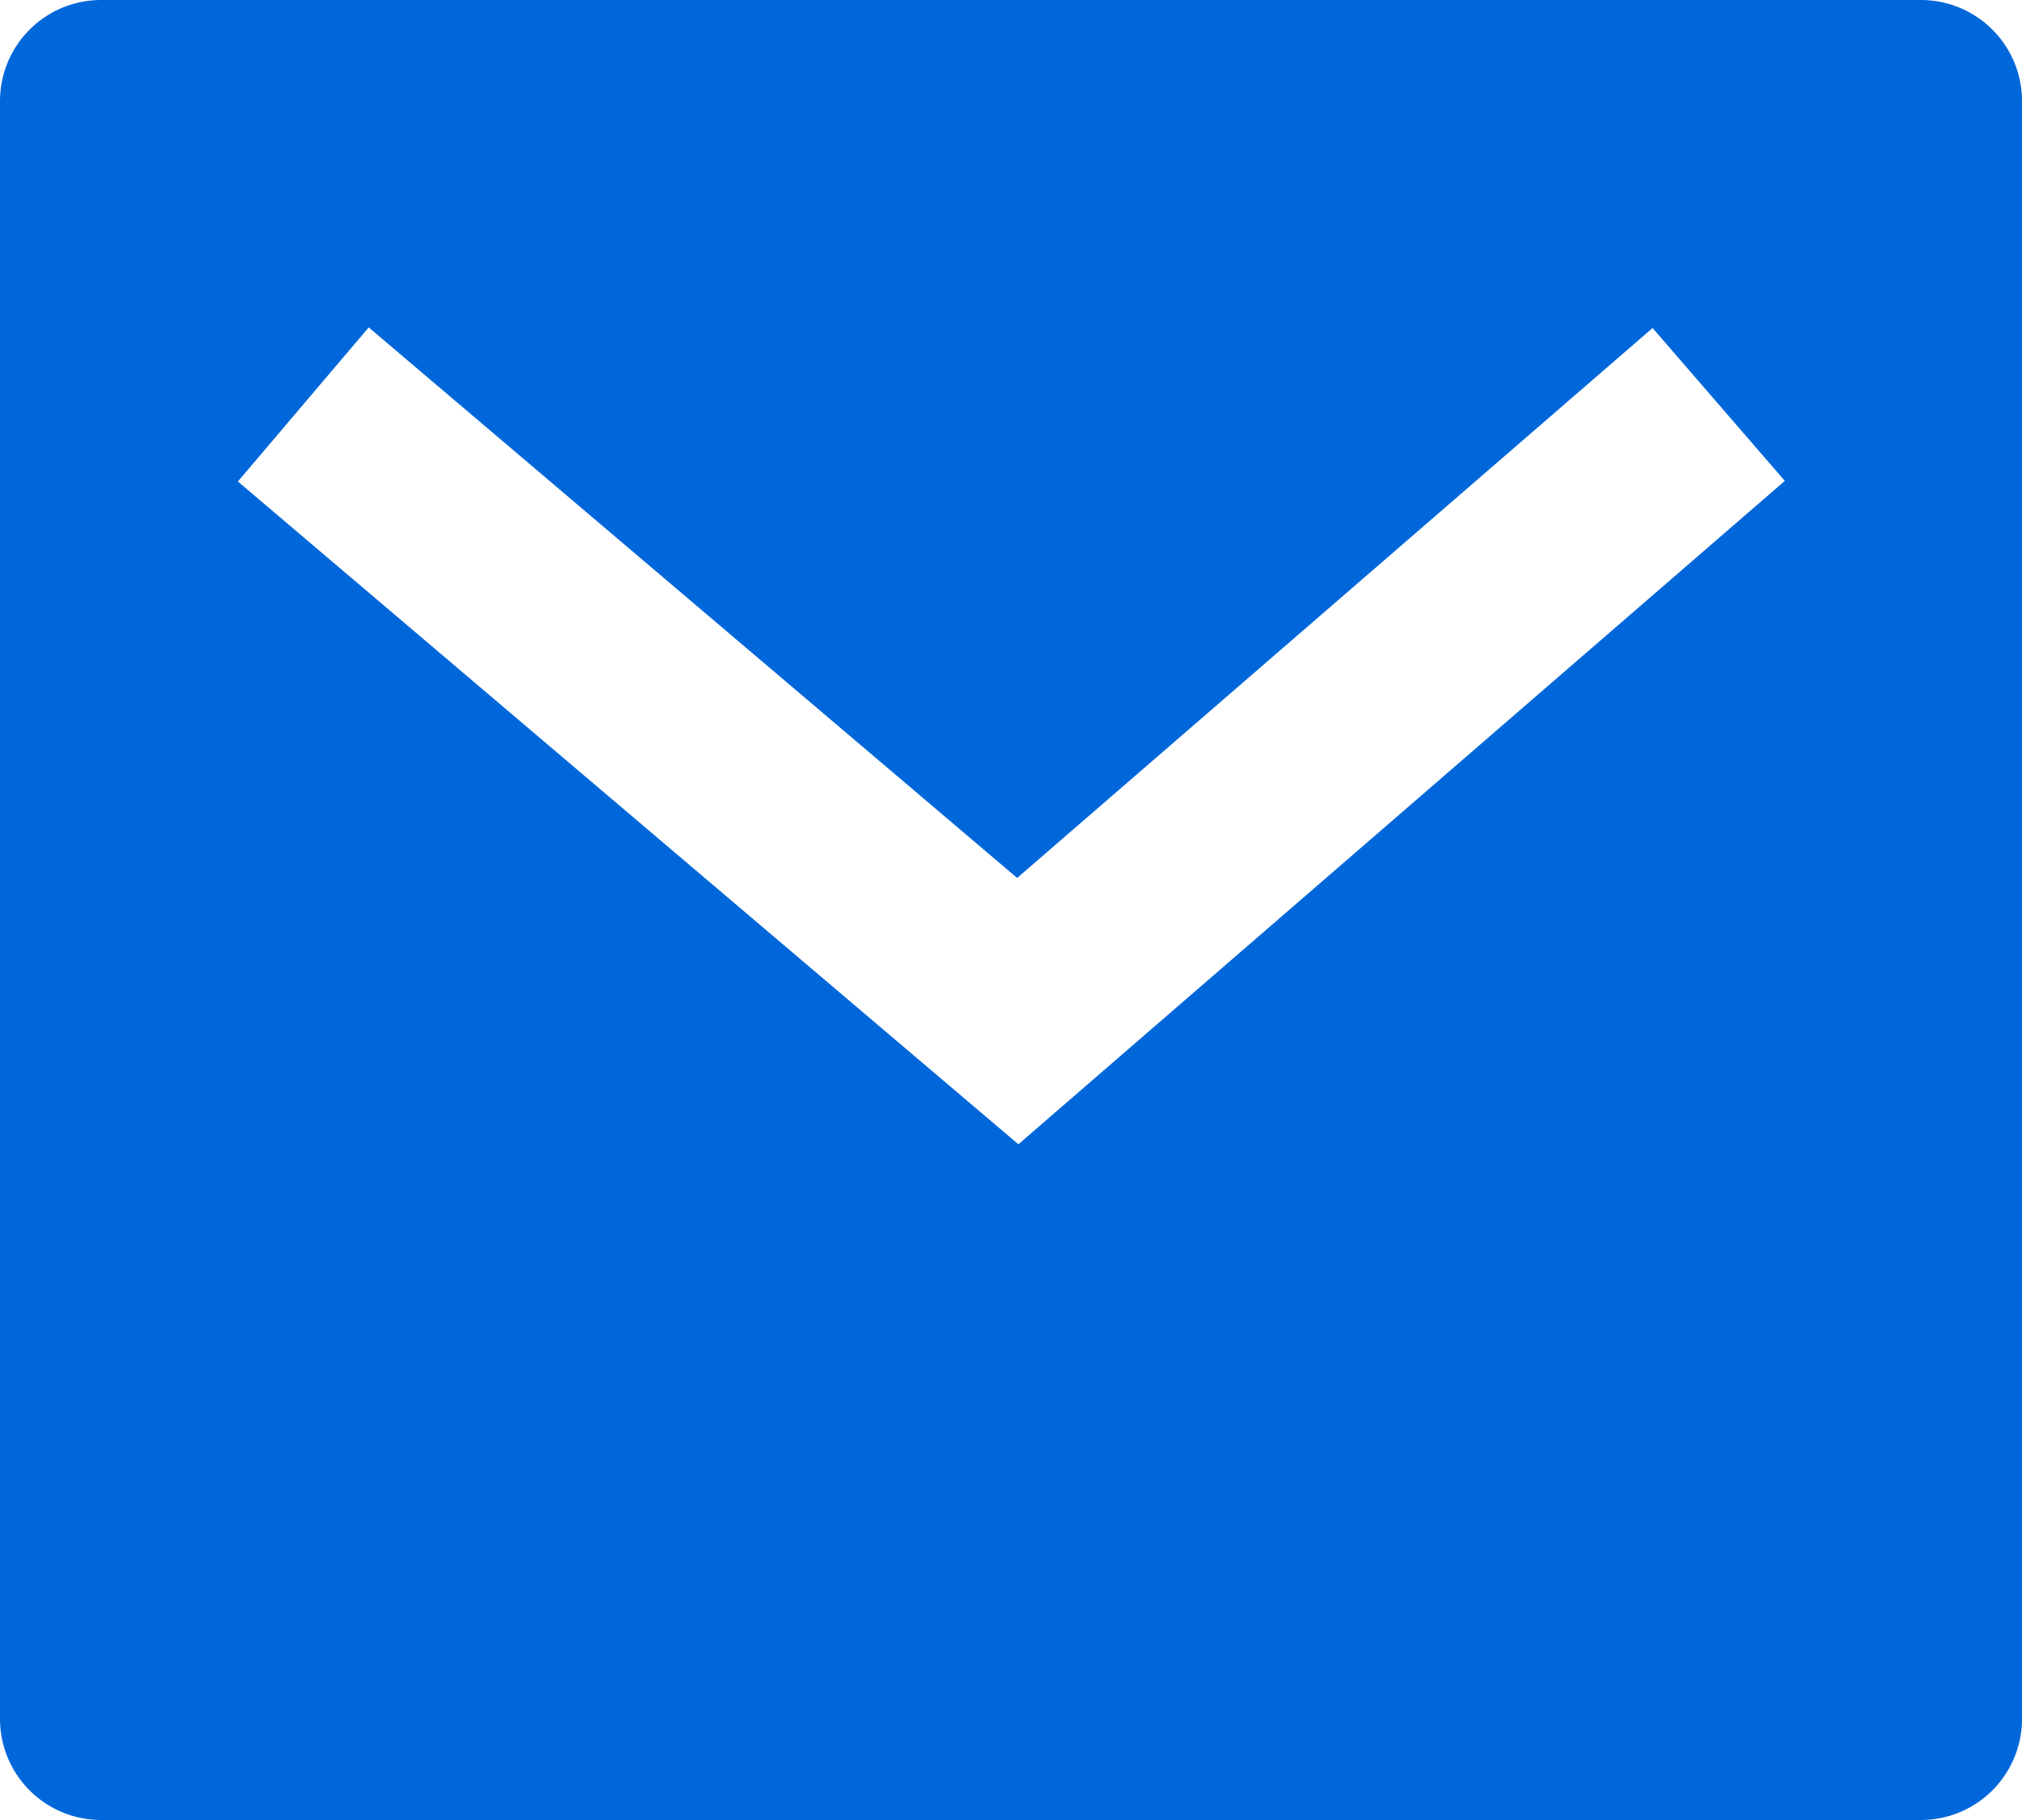
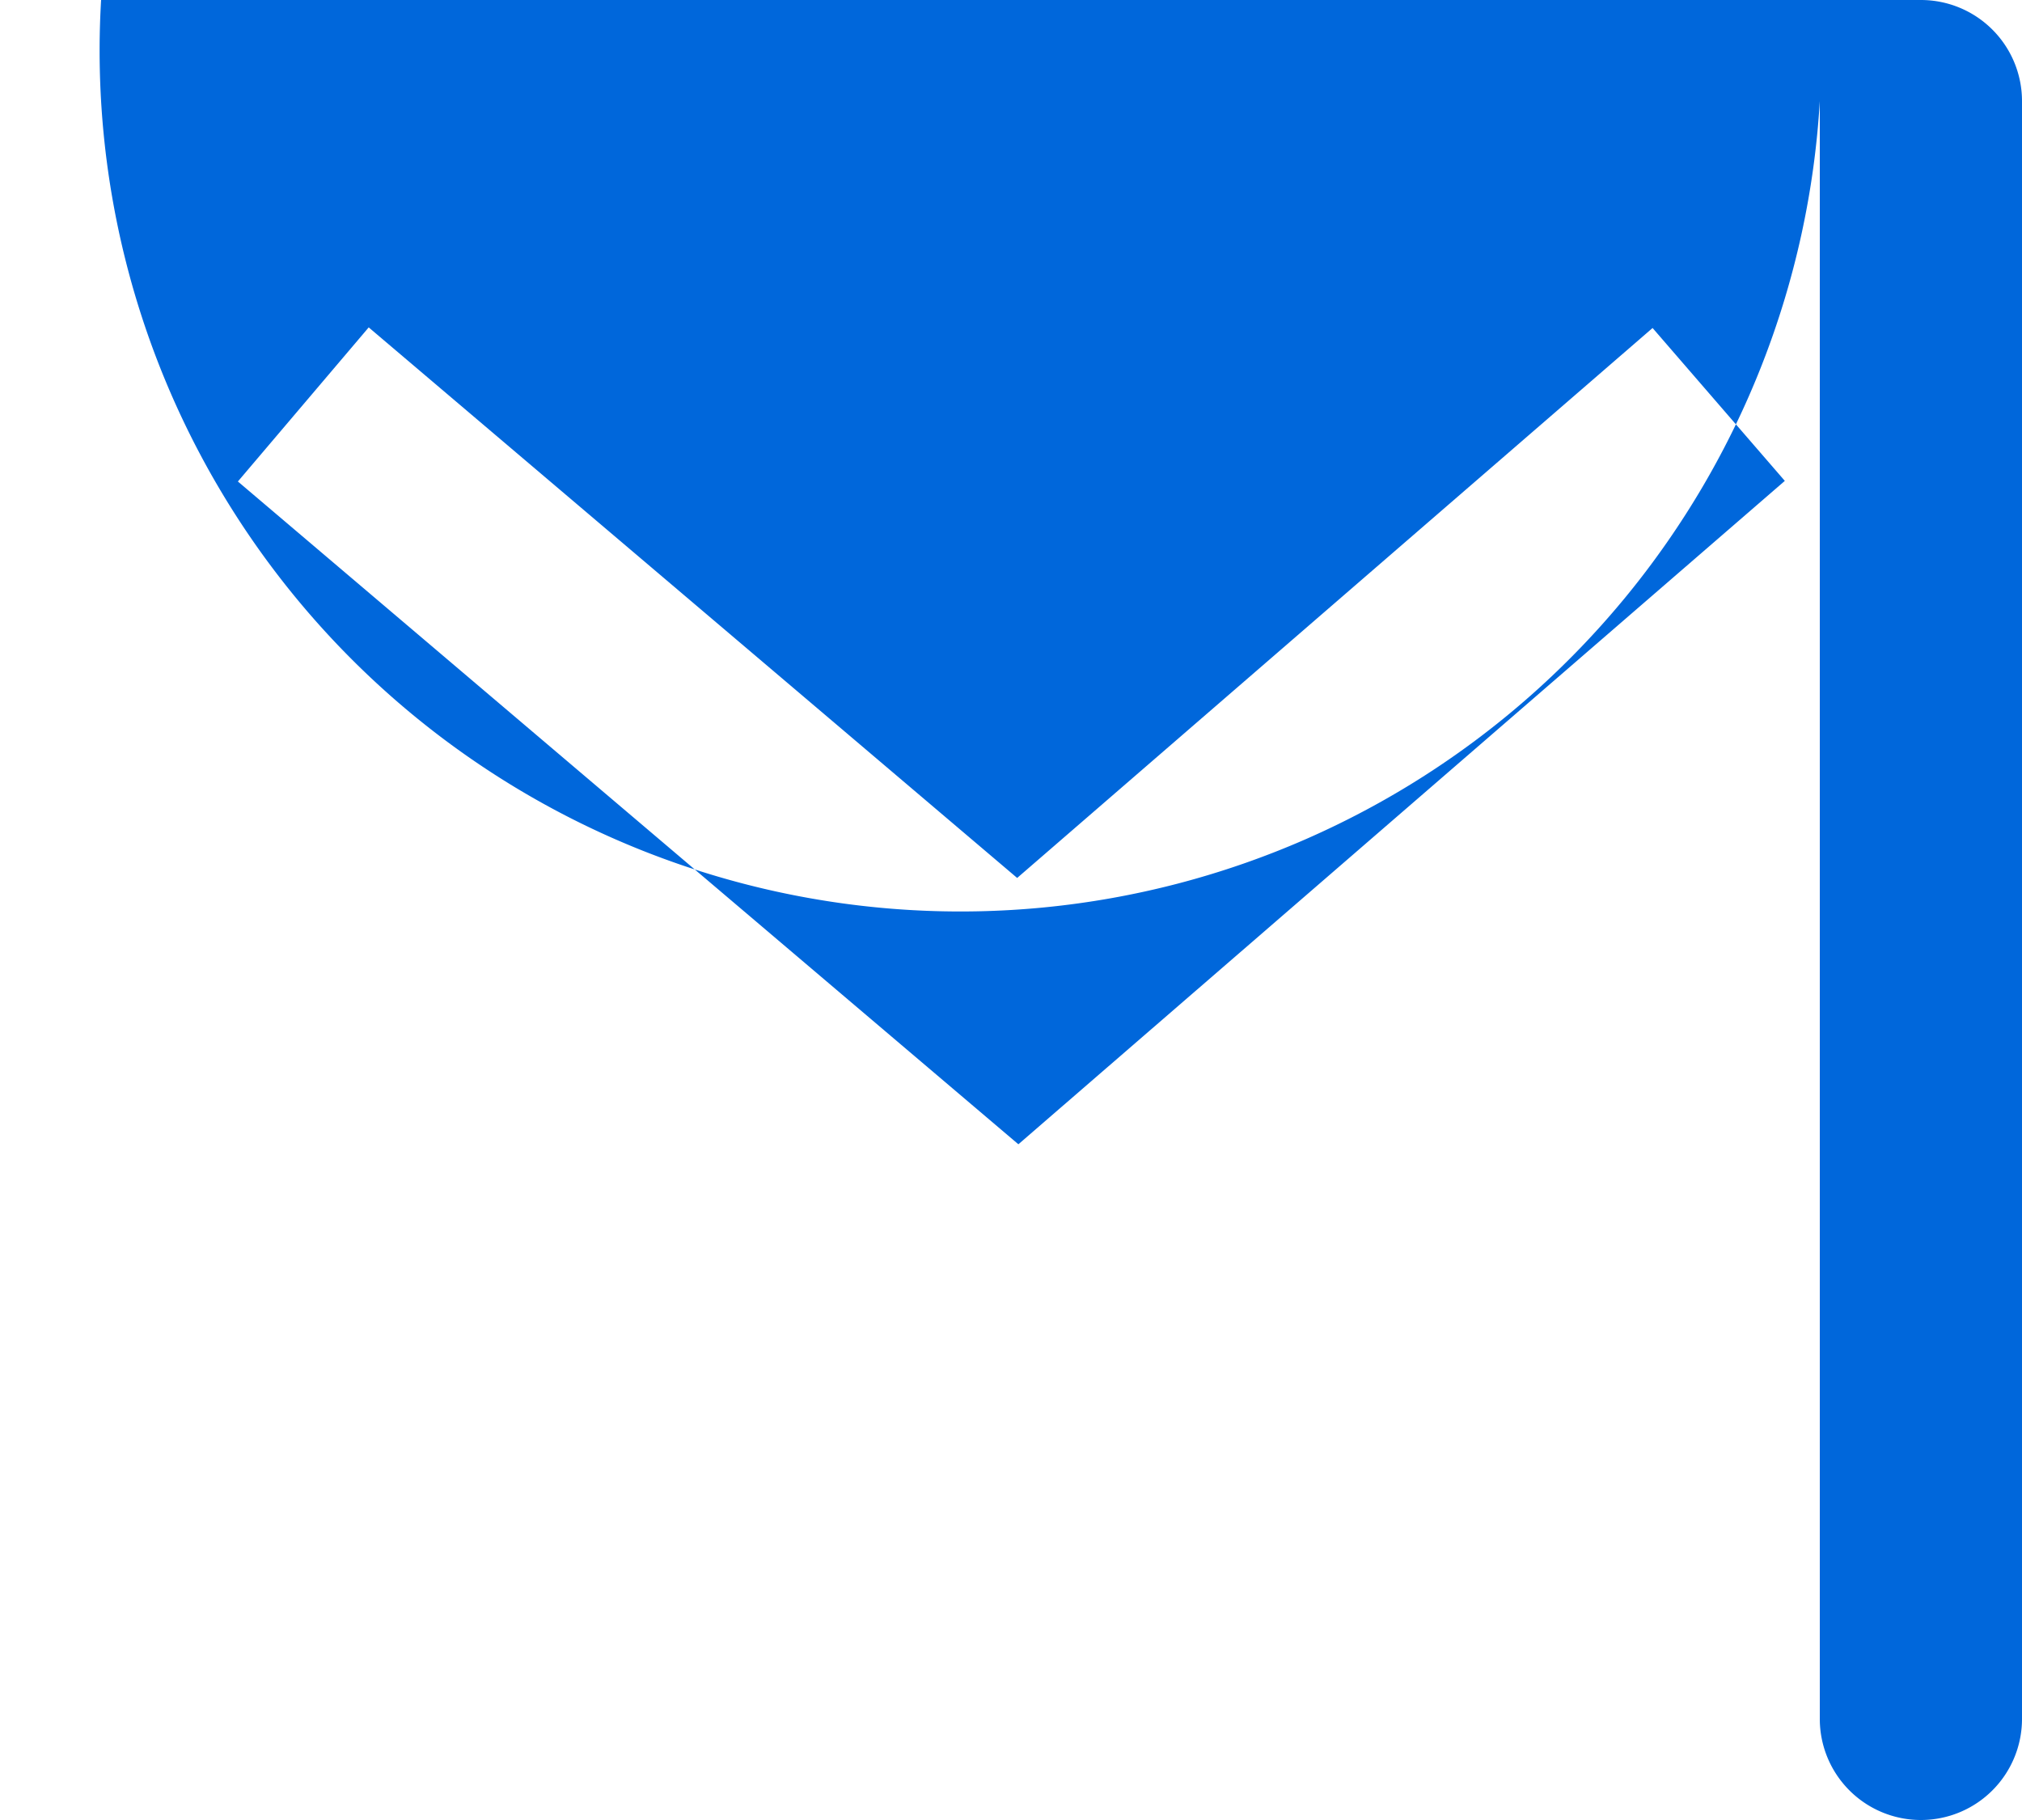
<svg xmlns="http://www.w3.org/2000/svg" width="20" height="18" viewBox="0 0 20 18">
-   <path id="패스_8136" data-name="패스 8136" d="M3,3H21a1,1,0,0,1,1,1V20a1,1,0,0,1-1,1H3a1,1,0,0,1-1-1V4A1,1,0,0,1,3,3Zm9.061,8.683L5.647,6.238,4.353,7.762l7.72,6.555,7.581-6.561L18.346,6.244Z" transform="translate(-2 -3)" fill="#0067db" />
+   <path id="패스_8136" data-name="패스 8136" d="M3,3H21a1,1,0,0,1,1,1V20a1,1,0,0,1-1,1a1,1,0,0,1-1-1V4A1,1,0,0,1,3,3Zm9.061,8.683L5.647,6.238,4.353,7.762l7.72,6.555,7.581-6.561L18.346,6.244Z" transform="translate(-2 -3)" fill="#0067db" />
</svg>